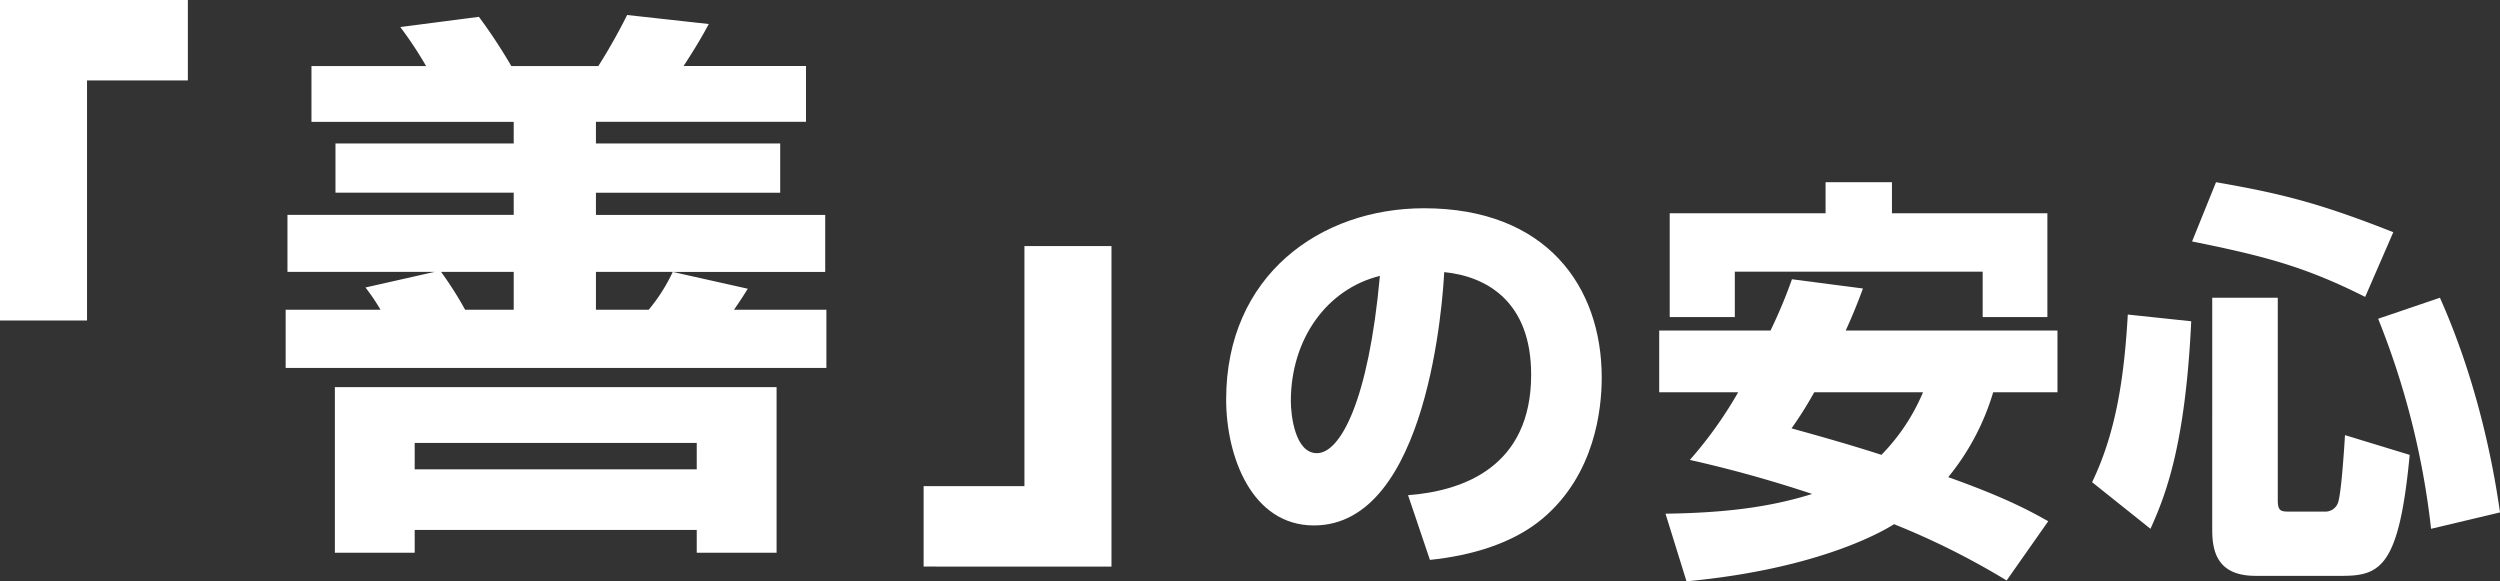
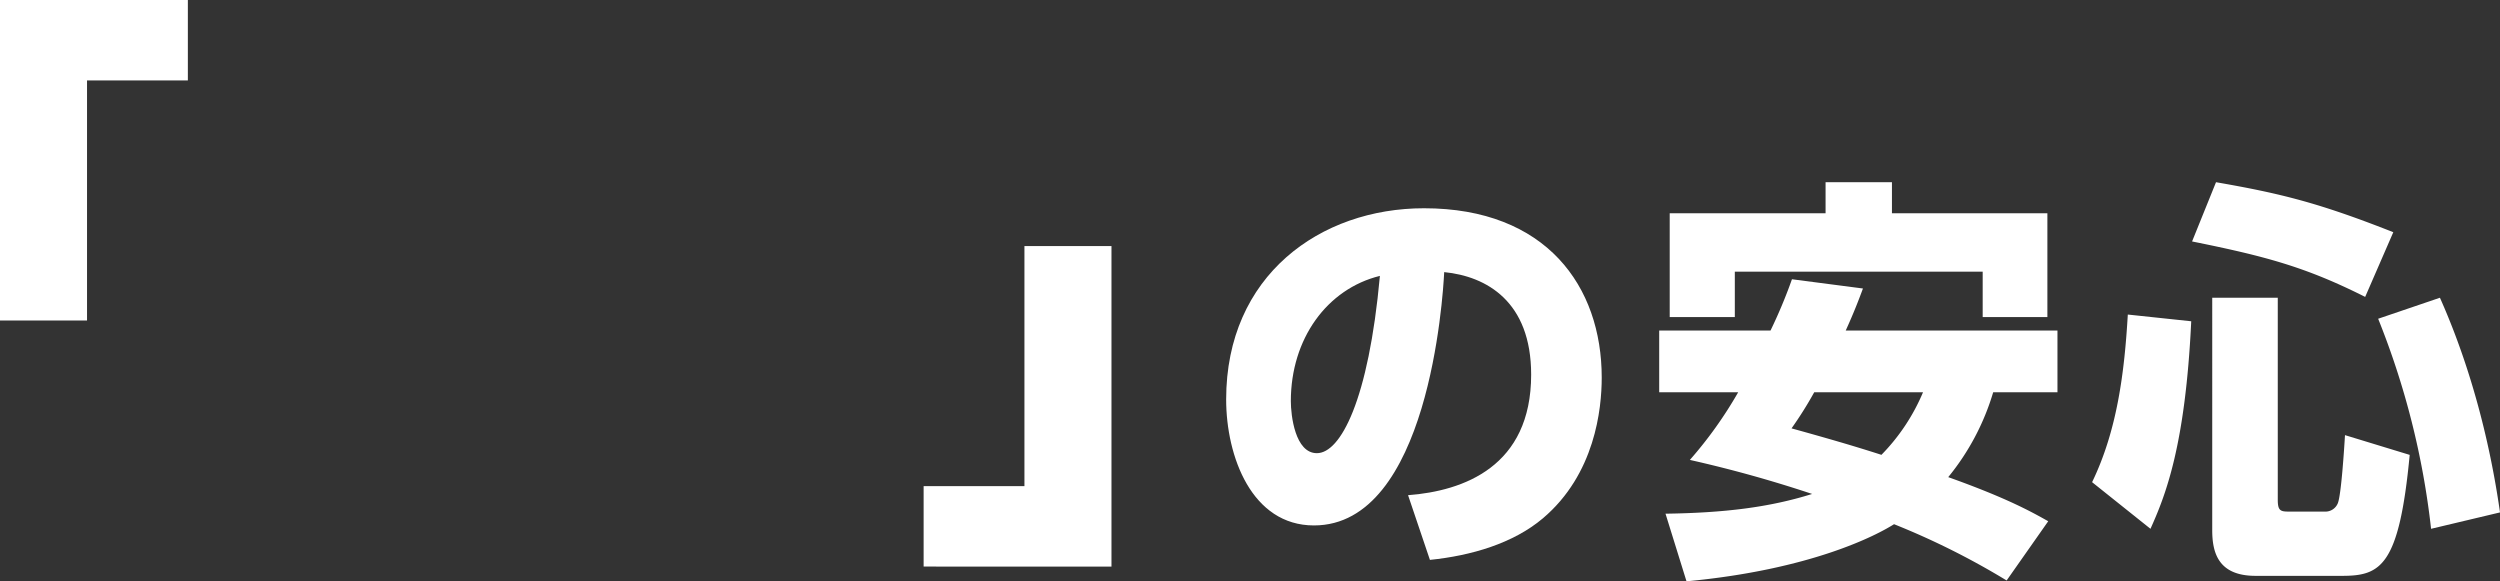
<svg xmlns="http://www.w3.org/2000/svg" width="533.197" height="123.981" viewBox="0 0 533.197 123.981">
  <rect x="0" y="0" width="533.197" height="123.981" fill="#333333" stroke="none" />
  <defs>
    <clipPath id="clip-path">
      <rect id="Rectangle_244" data-name="Rectangle 244" width="533.197" height="123.981" fill="none" />
    </clipPath>
  </defs>
  <g id="Group_487" data-name="Group 487" transform="translate(0 0)">
    <path id="Path_1014" data-name="Path 1014" d="M0,0V68.355H18.561v-51.2H40.066V0Z" fill="#fff" />
    <g id="Group_486" data-name="Group 486">
      <g id="Group_485" data-name="Group 485" clip-path="url(#clip-path)">
-         <path id="Path_1015" data-name="Path 1015" d="M81.149,66.053a42.473,42.473,0,0,0-3.2-4.736l14.719-3.328H61.309V45.829h48.256V41.093H71.549V30.6h38.016V25.989H66.429v-11.9H90.876a81.691,81.691,0,0,0-5.5-8.321L102.141,3.59a112.6,112.6,0,0,1,6.912,10.5h18.56A124.9,124.9,0,0,0,133.757,3.2l17.407,1.921q-2.177,4.1-5.376,8.96H171.9v11.9H127.1V30.6h39.3v10.5H127.1v4.736H176v12.16H143.485l16,3.584q-1.411,2.3-2.945,4.48h19.712V78.469H60.925V66.053Zm84.479,51.84H148.6v-4.864H88.445v4.864H71.421V82.565h94.207ZM148.6,94.469H88.445V100.1H148.6ZM94.077,57.989a77.739,77.739,0,0,1,5.12,8.064h10.368V57.989Zm33.024,0v8.064h11.264a37.3,37.3,0,0,0,5.12-8.064Z" fill="#fff" />
        <path id="Path_1016" data-name="Path 1016" d="M237.055,52.482v68.355H196.99V103.685h21.5v-51.2Z" fill="#fff" />
        <path id="Path_1017" data-name="Path 1017" d="M300.309,105.614c11.828-.9,26.254-6.093,26.254-25.716,0-15.589-9.5-20.965-18.547-21.862-.269,5.556-3.4,54.029-27.776,54.029-13.261,0-18.727-14.695-18.727-26.88,0-26.432,20.07-40.768,42.2-40.768,26.074,0,37.9,16.666,37.9,36.109,0,6.72-1.434,20.608-12.543,30.016-6.362,5.376-15.323,7.975-24.1,8.87Zm-25-20.07c0,3.046.9,11.109,5.556,11.109,5.017,0,11.02-11.2,13.439-37.811-11.289,2.778-18.995,13.44-18.995,26.7" fill="#fff" />
        <path id="Path_1018" data-name="Path 1018" d="M397.329,61.53c-.9,2.42-1.882,5.018-3.673,8.961h45.158V83.662H425.105a51.932,51.932,0,0,1-9.588,18.1c12.545,4.48,17.651,7.347,21.325,9.408l-8.87,12.634A161.619,161.619,0,0,0,403.959,111.8c-3.673,2.33-17.561,9.677-44.262,12.185l-4.48-14.425c12.544-.179,22.131-1.344,31.271-4.211a268.327,268.327,0,0,0-26.074-7.258,87.948,87.948,0,0,0,10.3-14.425H353.872V70.491h23.745a107.045,107.045,0,0,0,4.57-10.932ZM356.113,45.492h33.242v-6.63h14.156v6.63h33.153V67.624h-13.8V57.946H370v9.678H356.113Zm30.822,38.17a81.289,81.289,0,0,1-4.838,7.7c7.437,2.062,13.35,3.764,19.174,5.646a42.626,42.626,0,0,0,8.871-13.351Z" fill="#fff" />
        <path id="Path_1019" data-name="Path 1019" d="M467.342,68.52c-1.255,26.521-5.466,37.094-8.691,44.262L446.2,102.836c5.375-11.11,6.9-23.475,7.616-35.75Zm5.286-29.658c13.978,2.419,22.131,4.48,37.812,10.662l-6,13.8c-12.814-6.451-21.415-8.691-36.916-11.828Zm-.806,24.64H485.8v43.1c0,2.239.537,2.508,2.239,2.508h7.706a2.864,2.864,0,0,0,2.868-1.792c.716-1.792,1.343-11.468,1.523-14.515l13.8,4.212c-2.24,23.743-6.183,25.8-14.426,25.8H481.051c-8.064,0-9.229-5.107-9.229-9.766Zm48.563,0c8.87,19.892,11.827,38.976,12.813,45.785l-14.7,3.495a170.772,170.772,0,0,0-11.289-44.8Z" fill="#fff" />
      </g>
    </g>
  </g>
</svg>